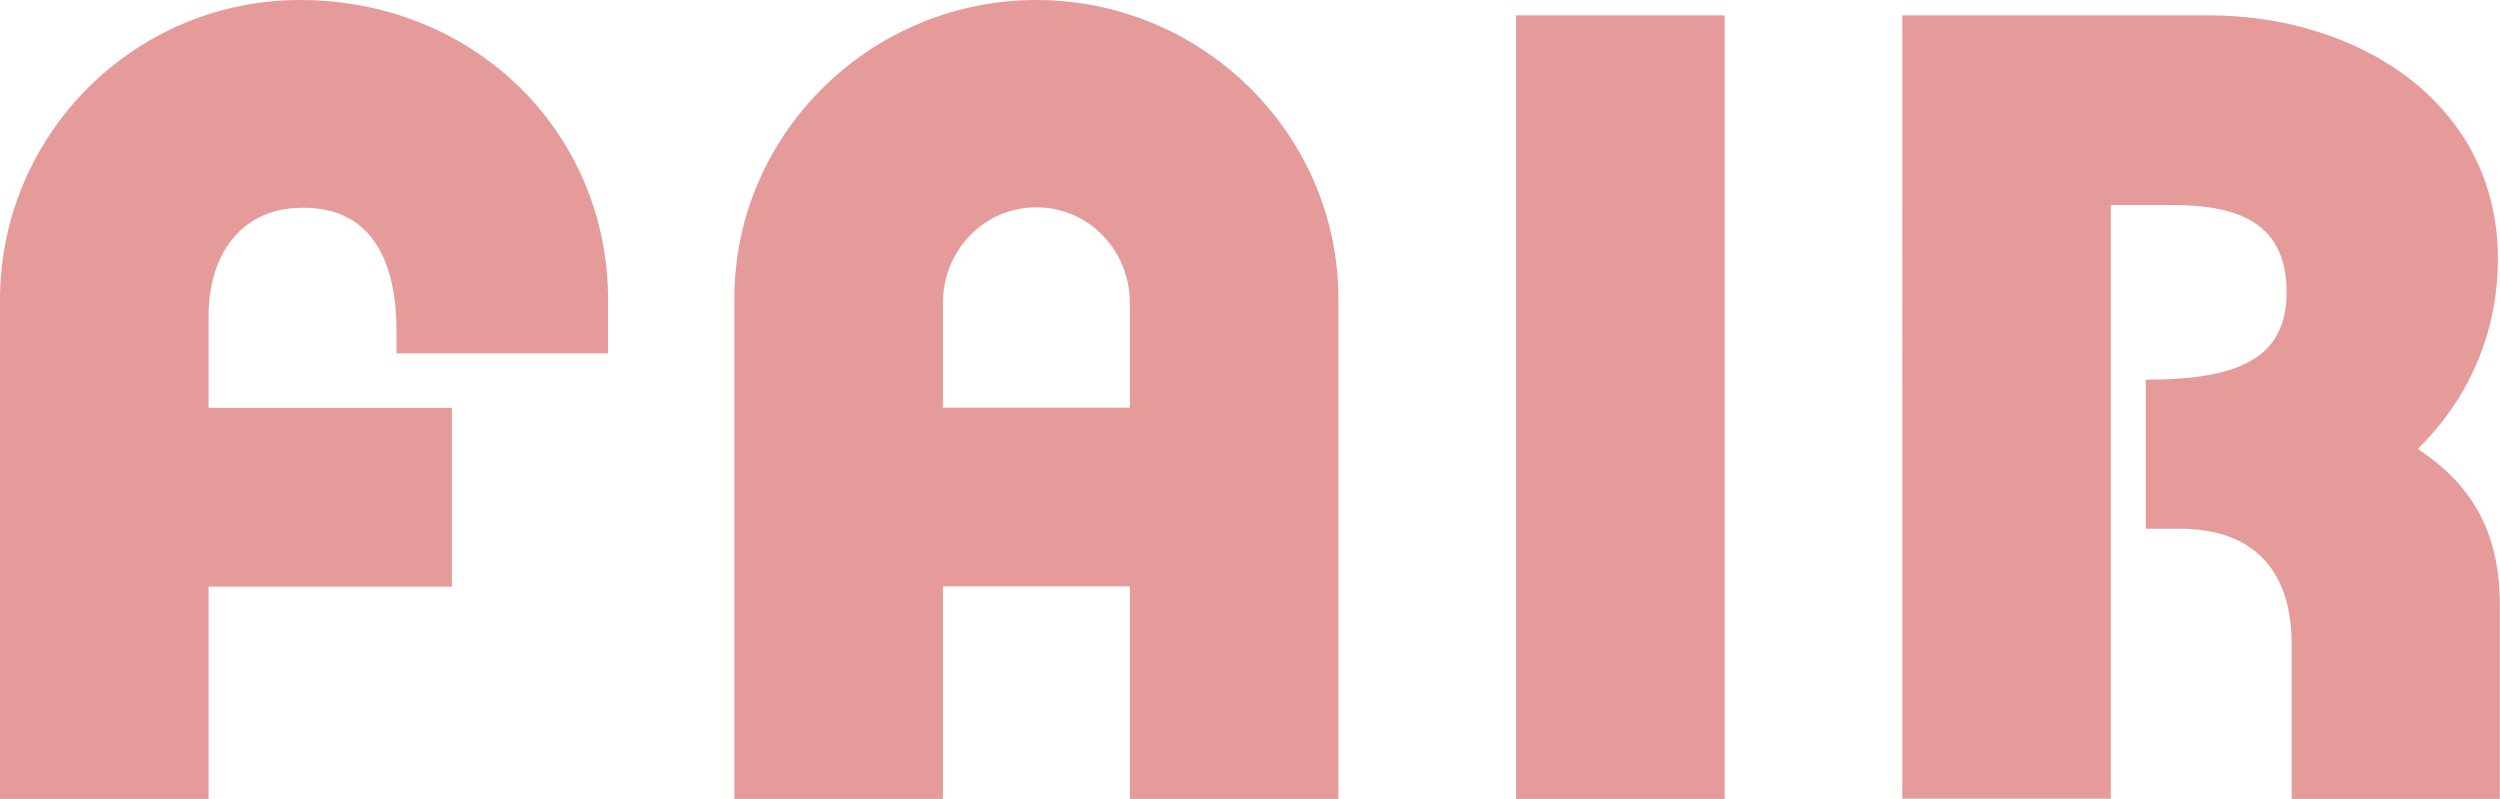
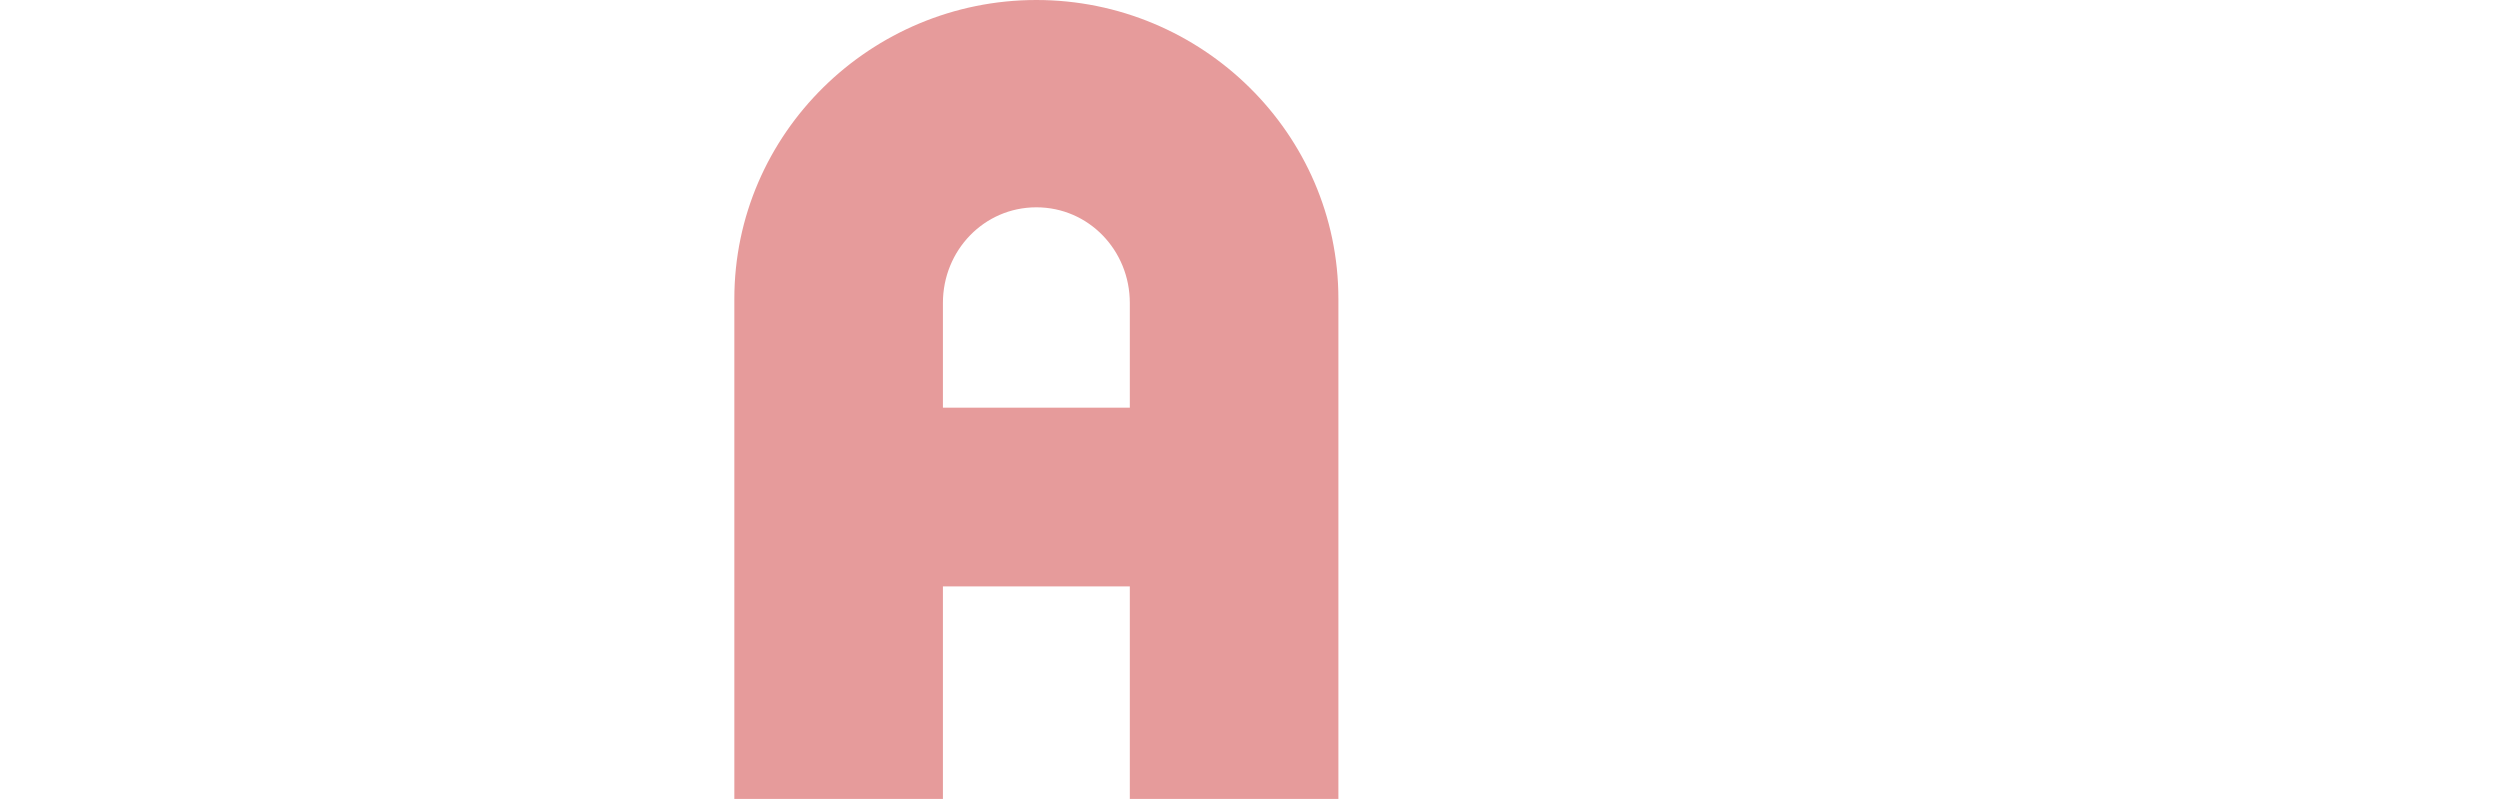
<svg xmlns="http://www.w3.org/2000/svg" id="_レイヤー_2" data-name="レイヤー 2" width="118.78" height="37.96" viewBox="0 0 118.78 37.96">
  <defs>
    <style>
      .cls-1 {
        fill: #e69b9b;
      }
    </style>
  </defs>
  <g id="artwork">
    <g>
-       <path class="cls-1" d="M28.89,16.79h-10.05v-1.02c0-3.22-1.07-5.9-4.44-5.9-3.12,0-4.49,2.44-4.49,5.12v4.39h11.56v8.49h-11.56v10.1H0V14.25C0,6.39,6.39,0,14.25,0c8.3,0,14.64,6.29,14.64,14.25v2.54Z" />
      <path class="cls-1" d="M53.68,27.86h-8.88v10.1h-9.91V14.2c0-7.86,6.49-14.2,14.35-14.2s14.35,6.34,14.35,14.2v23.76h-9.91v-10.1ZM44.8,19.37h8.88v-4.98c0-2.49-1.95-4.54-4.44-4.54s-4.44,2.05-4.44,4.54v4.98Z" />
-       <path class="cls-1" d="M81.94.73v37.23h-9.91V.73h9.91Z" />
-       <path class="cls-1" d="M108.88,37.96v-7.37c0-3.32-1.66-5.47-5.32-5.47h-1.61v-7.08c4.34,0,6.69-.98,6.69-4.15s-2.1-4.15-5.42-4.15h-2.93v28.21h-9.91V.73h14.59c6.98,0,13.71,4.1,13.71,11.57,0,3.61-1.46,6.73-3.81,9.03,2.39,1.56,3.9,3.76,3.9,7.37v9.27h-9.91Z" />
    </g>
  </g>
</svg>